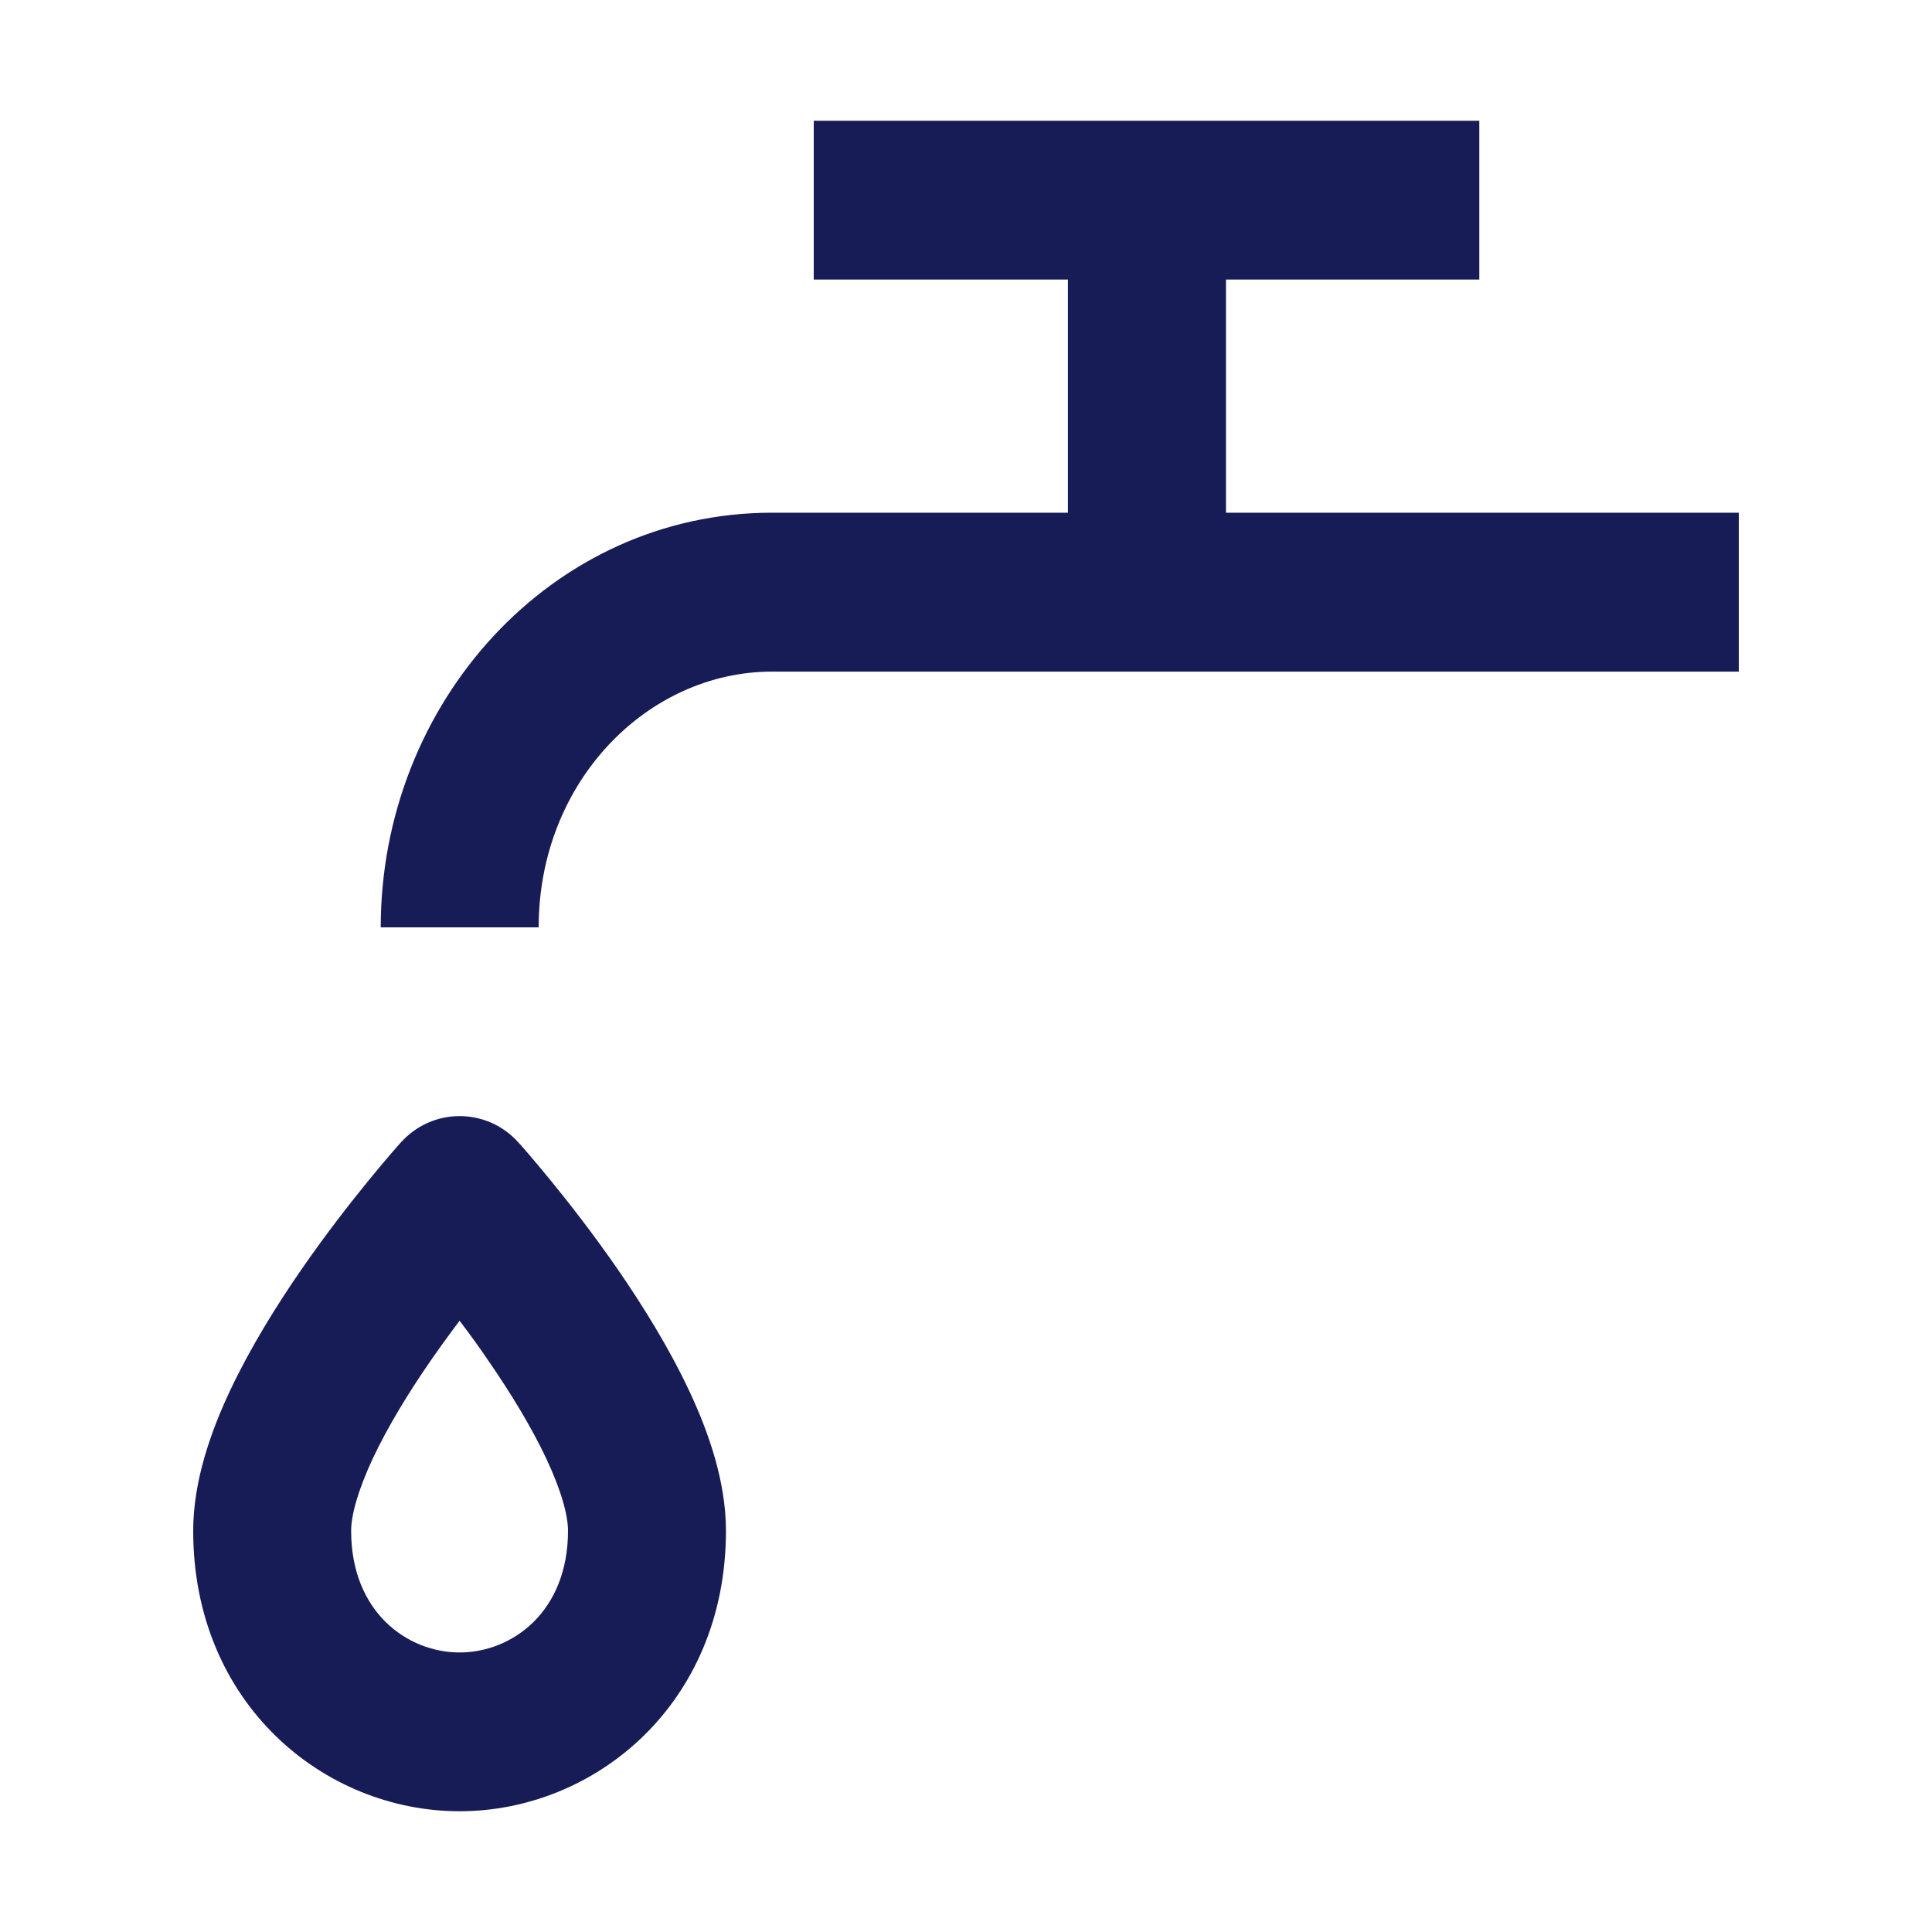
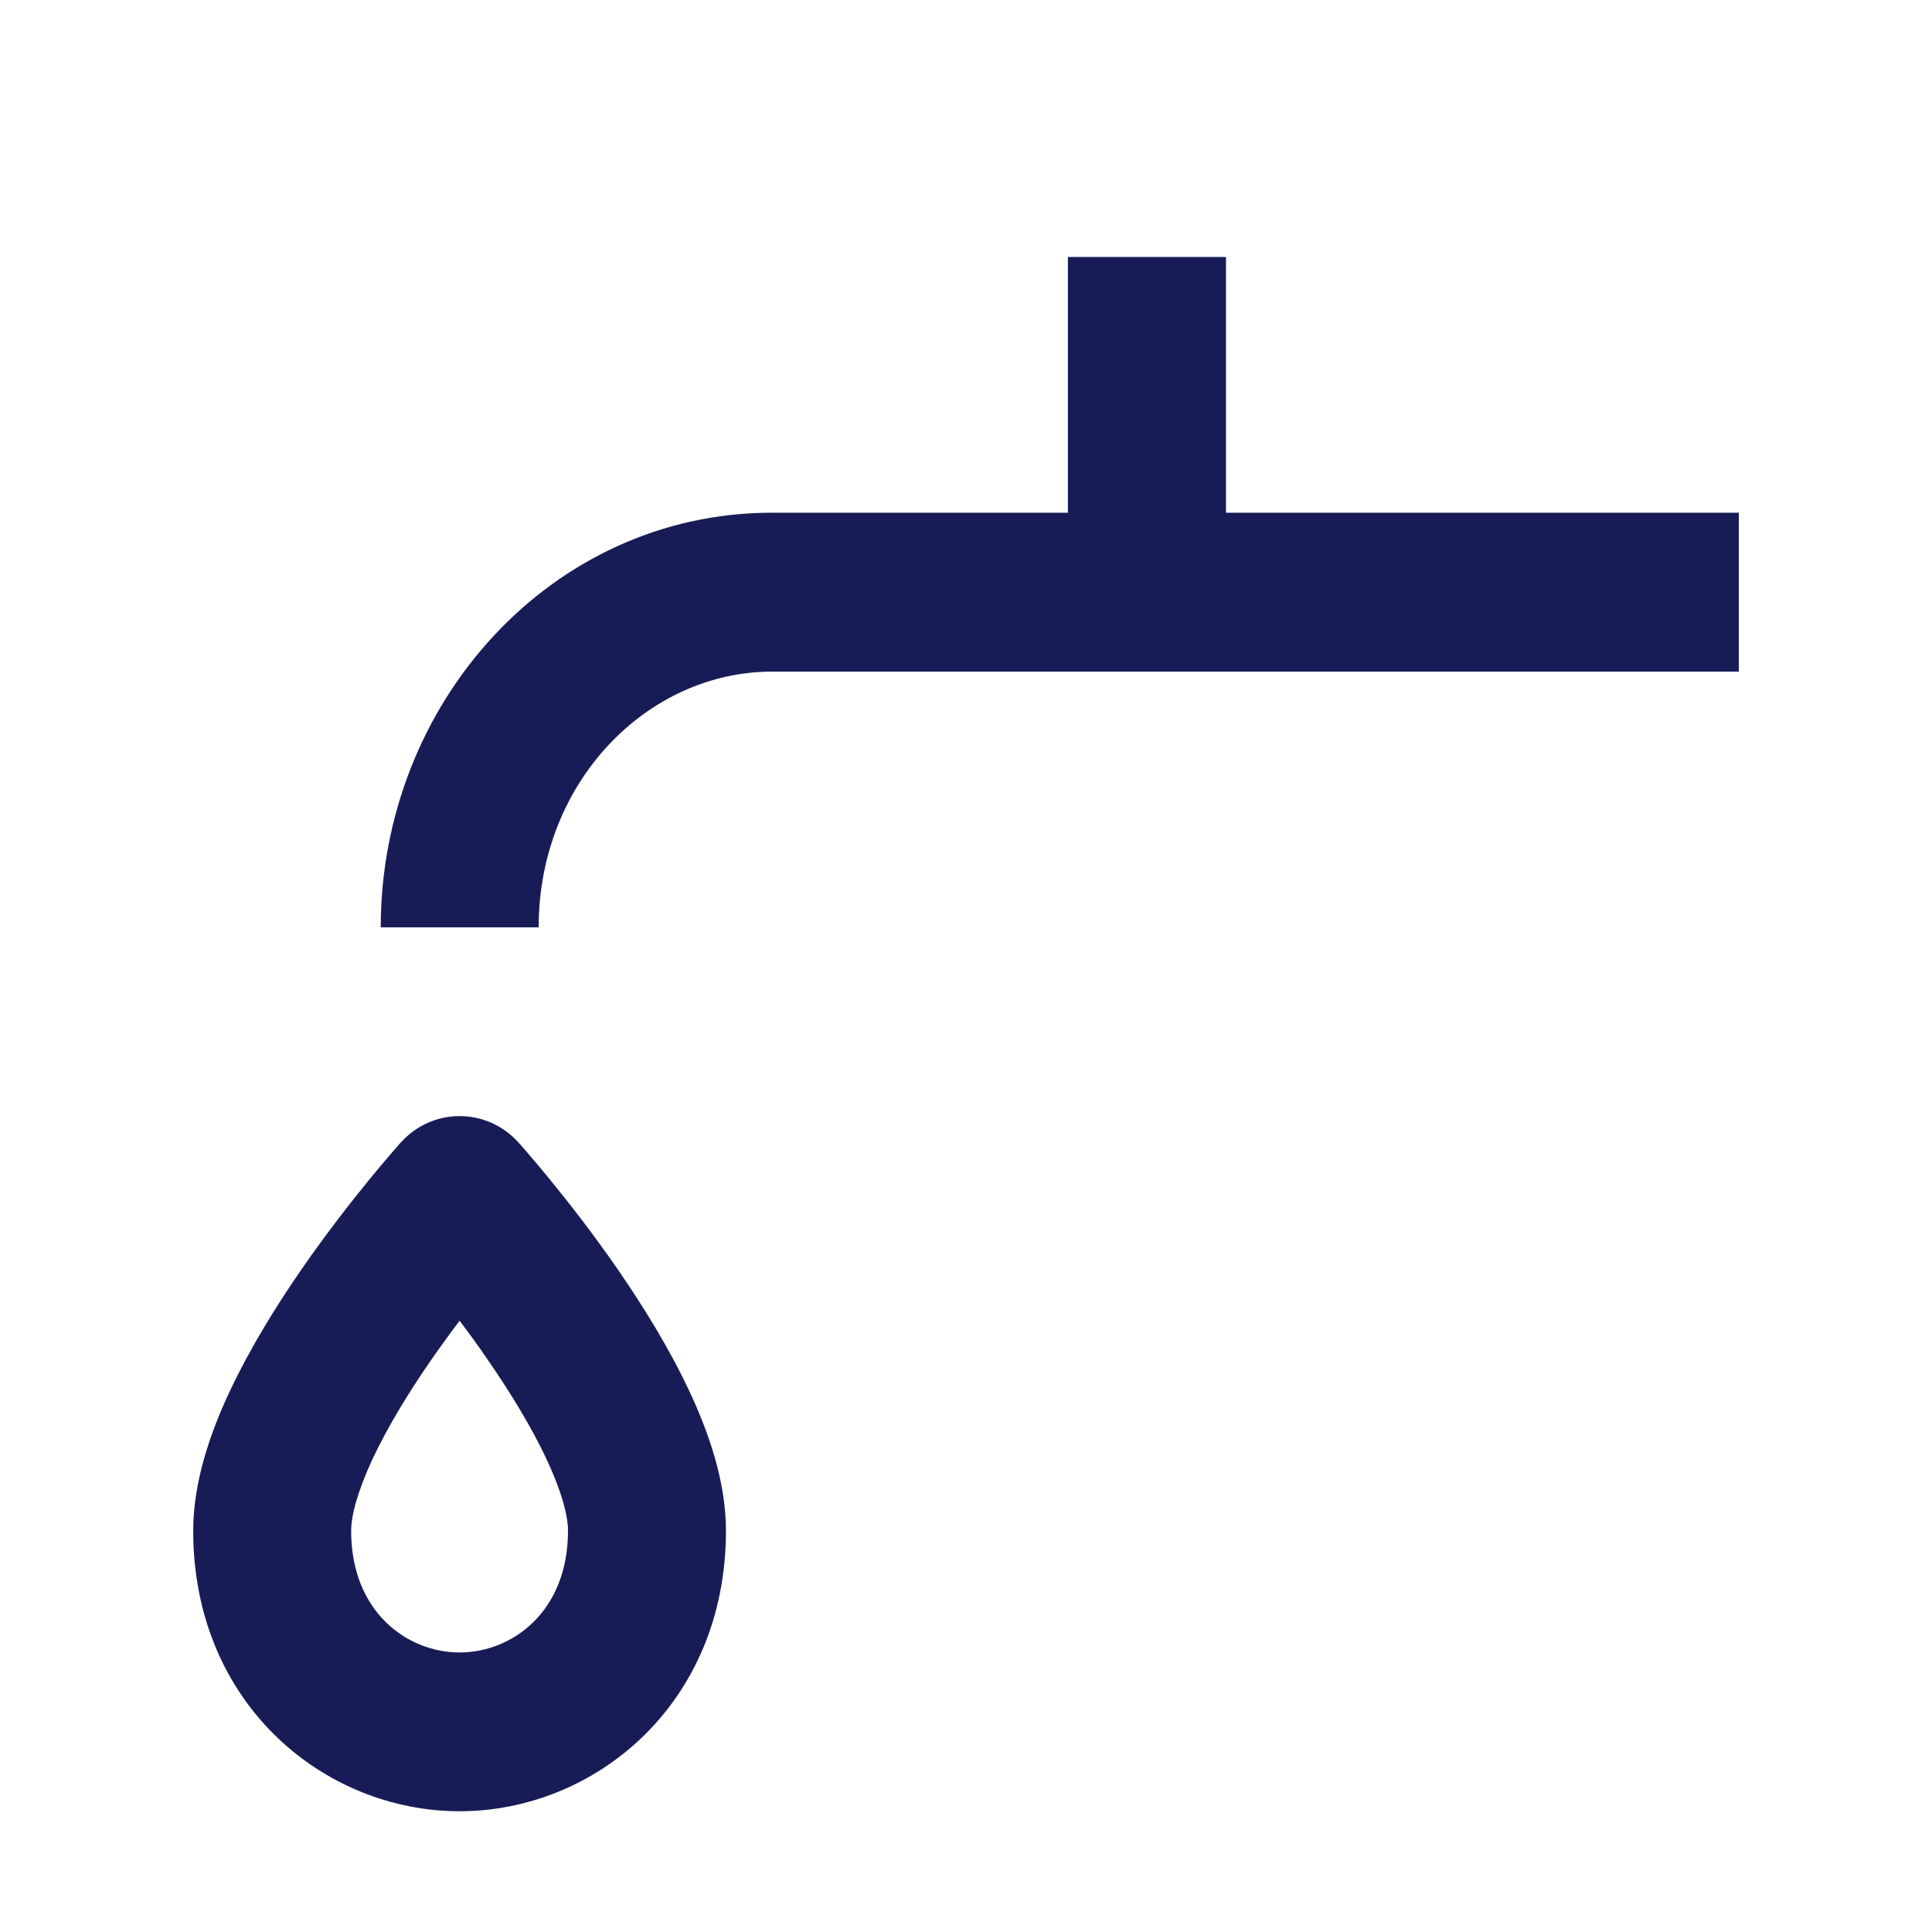
<svg xmlns="http://www.w3.org/2000/svg" version="1.1" id="Layer_1" x="0px" y="0px" viewBox="0 0 16 16" enable-background="new 0 0 16 16" xml:space="preserve">
-   <path fill-rule="evenodd" clip-rule="evenodd" fill="#181C56" d="M6.739,1h5.512v1.315H6.739V1z" />
  <path fill-rule="evenodd" clip-rule="evenodd" fill="#181C56" d="M8.844,4.246H6.394  c-1.829,0-3.241,1.578-3.241,3.434h1.308c0-1.21,0.905-2.118,1.933-2.118h8.006  V4.246h-4.247V2.128H8.844V4.246z M4.291,9.459L3.806,9.901L3.322,9.459  C3.446,9.321,3.622,9.243,3.806,9.243S4.167,9.321,4.291,9.459z M3.806,10.938  c-0.077,0.102-0.158,0.213-0.239,0.33c-0.183,0.264-0.355,0.546-0.48,0.811  C2.958,12.356,2.908,12.557,2.908,12.677c0,0.674,0.466,1.008,0.898,1.008  s0.898-0.334,0.898-1.008c0-0.12-0.05-0.321-0.18-0.598  c-0.125-0.265-0.297-0.546-0.48-0.811C3.965,11.151,3.884,11.04,3.806,10.938z   M3.806,9.901C3.322,9.459,3.322,9.459,3.322,9.459L3.321,9.46L3.32,9.461  L3.315,9.466L3.3,9.483C3.287,9.498,3.269,9.519,3.246,9.545  c-0.046,0.053-0.11,0.129-0.187,0.223C2.906,9.955,2.7,10.218,2.493,10.518  c-0.206,0.298-0.421,0.645-0.588,0.999C1.744,11.859,1.6,12.269,1.6,12.677  c0,1.436,1.087,2.323,2.206,2.323c1.12,0,2.206-0.888,2.206-2.323  c0-0.408-0.144-0.818-0.305-1.16C5.541,11.163,5.325,10.816,5.12,10.518  c-0.207-0.3-0.413-0.563-0.566-0.75C4.477,9.674,4.413,9.598,4.367,9.545  C4.344,9.519,4.326,9.498,4.313,9.483L4.297,9.466L4.293,9.461L4.292,9.46  L4.291,9.459C4.291,9.459,4.291,9.459,3.806,9.901z" />
</svg>